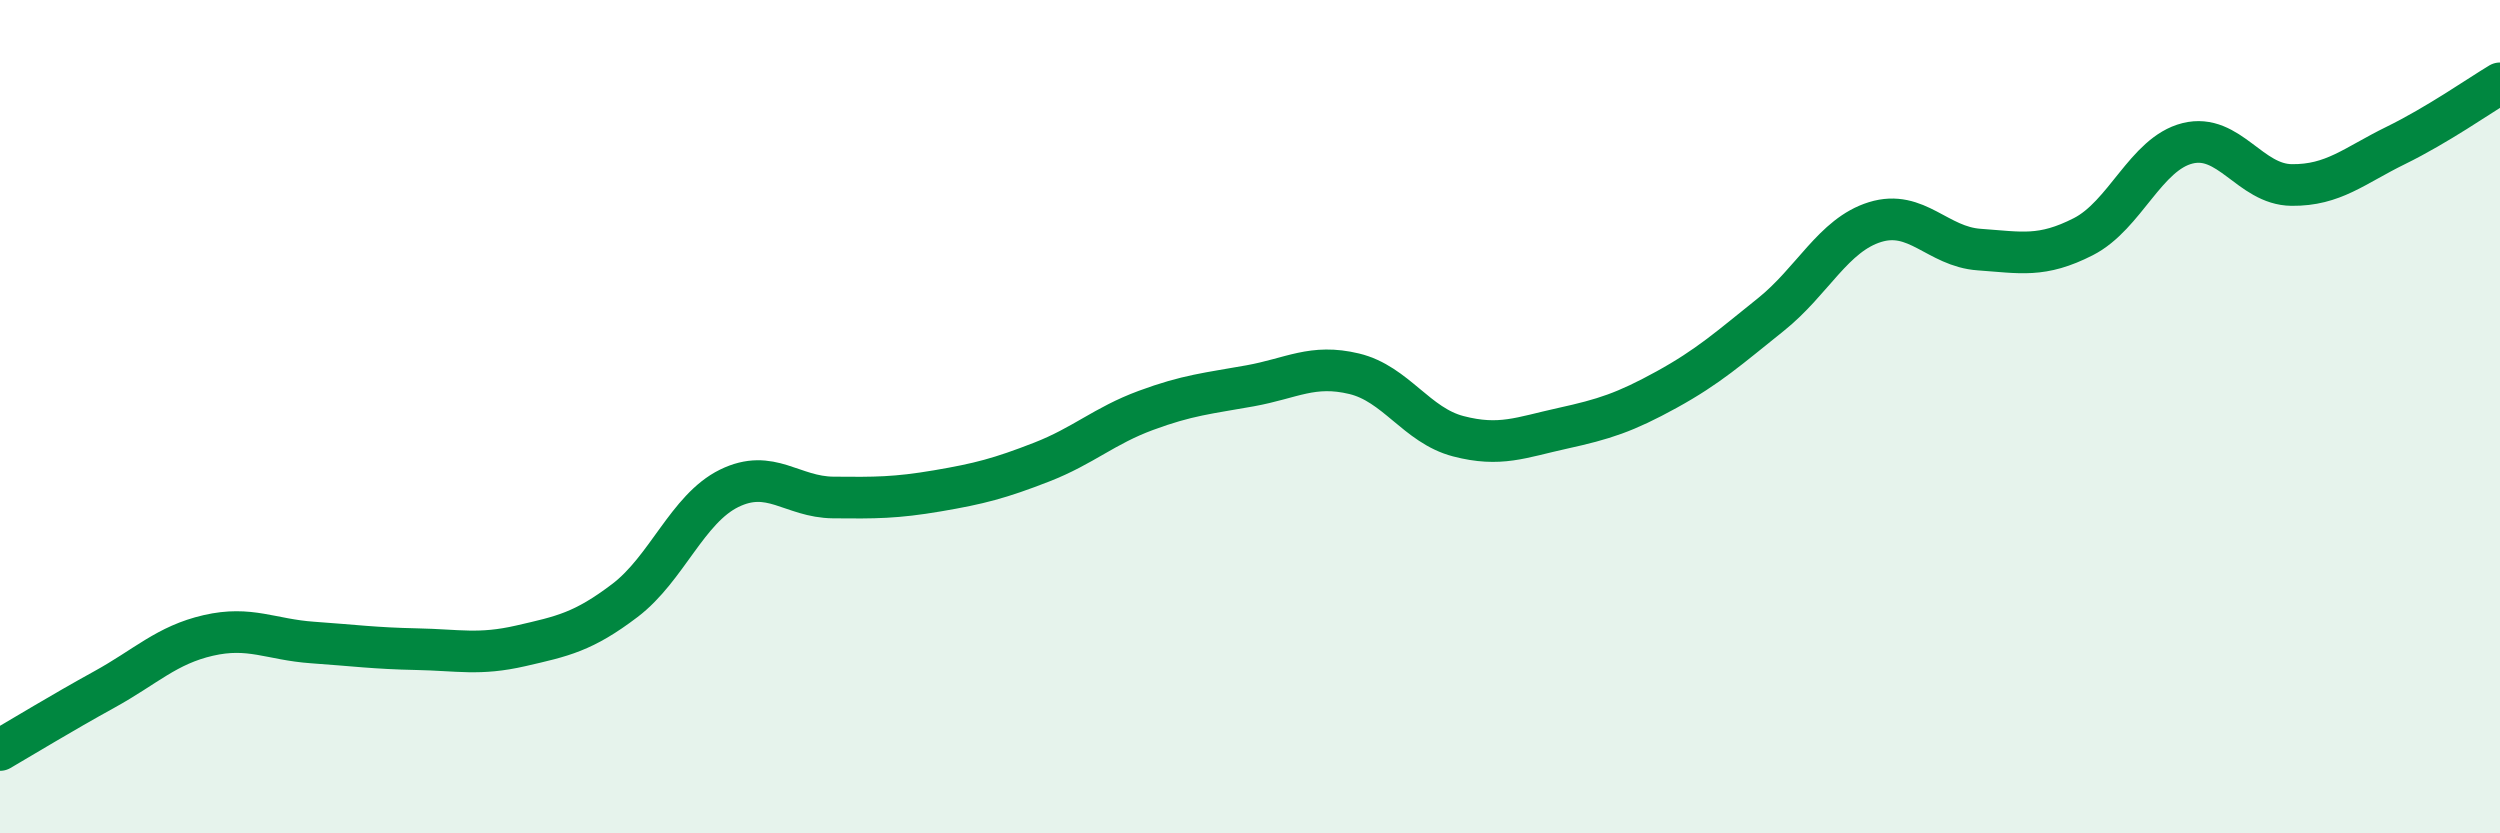
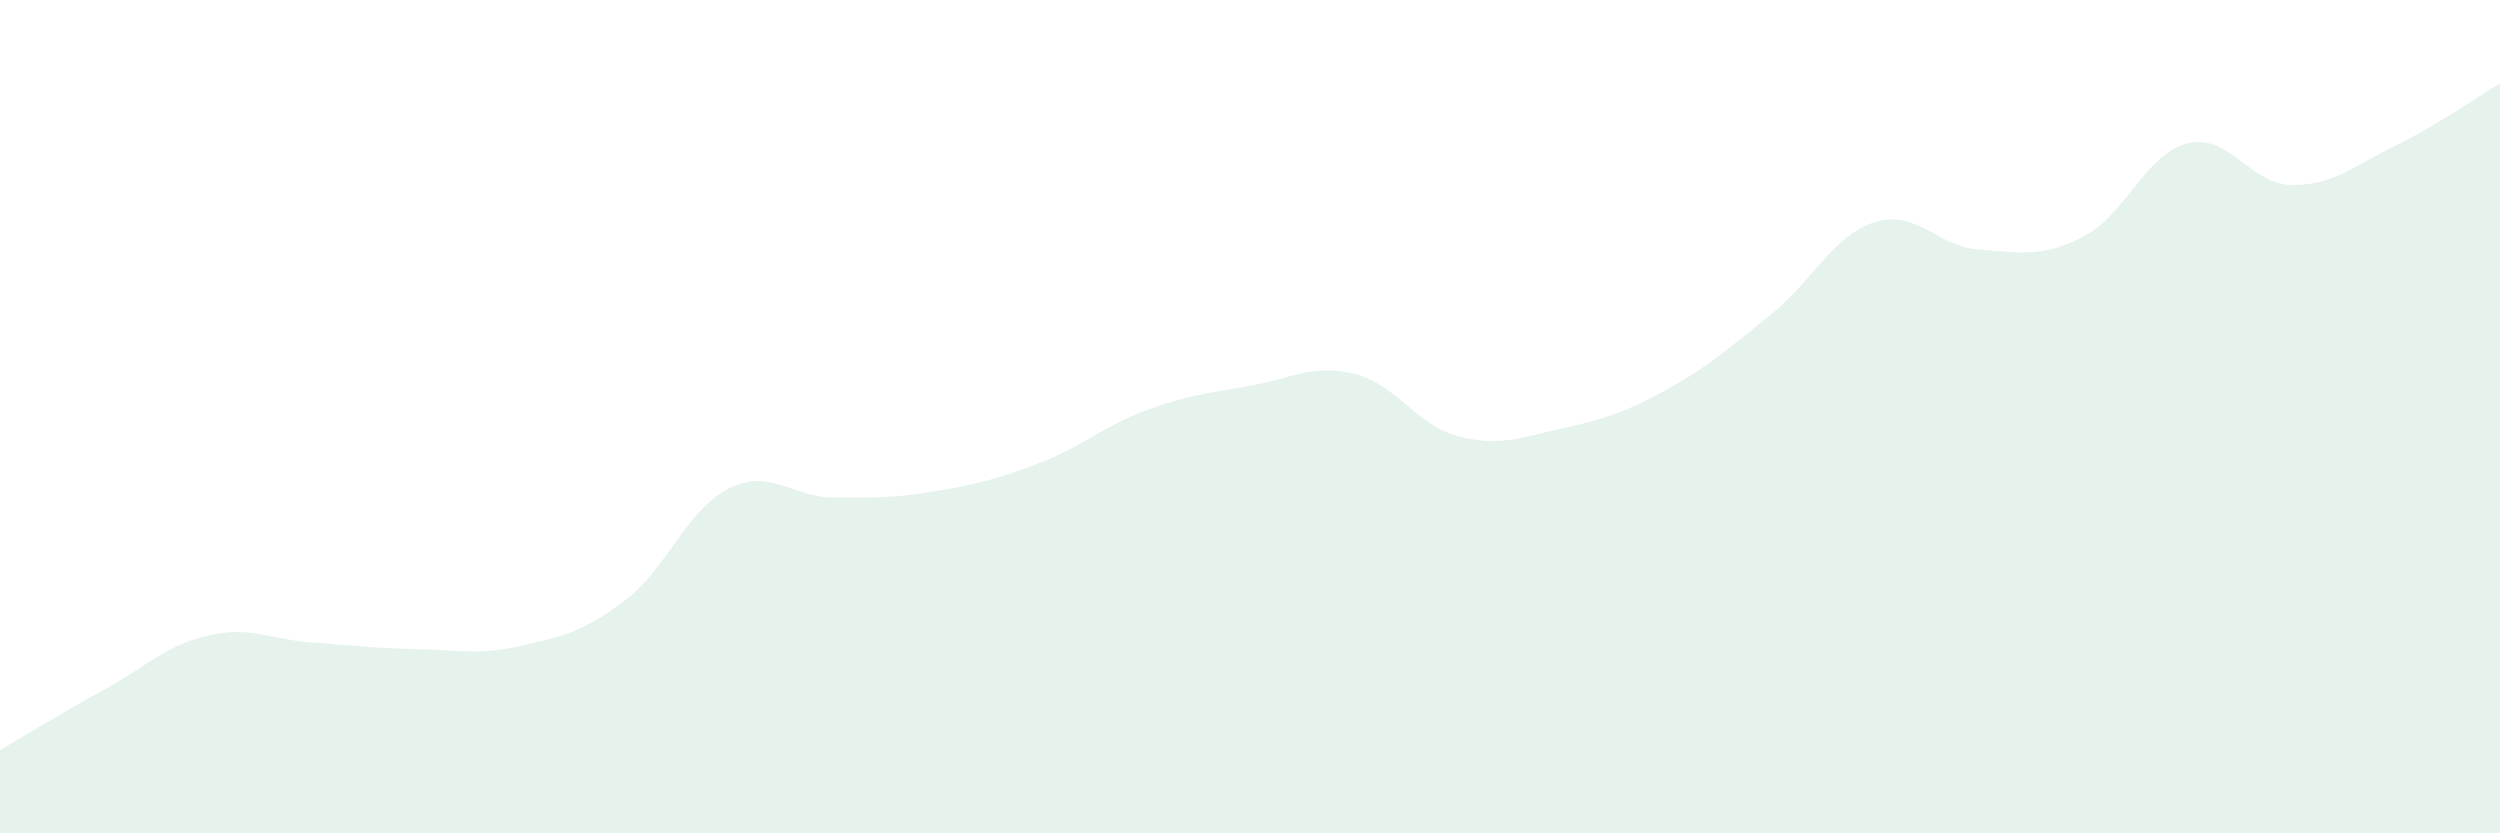
<svg xmlns="http://www.w3.org/2000/svg" width="60" height="20" viewBox="0 0 60 20">
  <path d="M 0,18 C 0.5,17.71 1.5,17.1 2.5,16.55 C 3.5,16 4,15.48 5,15.25 C 6,15.02 6.5,15.35 7.5,15.42 C 8.5,15.49 9,15.56 10,15.58 C 11,15.6 11.5,15.73 12.5,15.5 C 13.5,15.27 14,15.17 15,14.41 C 16,13.65 16.5,12.21 17.5,11.72 C 18.5,11.23 19,11.93 20,11.94 C 21,11.95 21.5,11.95 22.5,11.78 C 23.5,11.61 24,11.48 25,11.09 C 26,10.7 26.5,10.22 27.5,9.85 C 28.5,9.48 29,9.44 30,9.26 C 31,9.08 31.5,8.73 32.5,8.97 C 33.5,9.21 34,10.21 35,10.47 C 36,10.73 36.5,10.5 37.5,10.28 C 38.5,10.06 39,9.9 40,9.35 C 41,8.8 41.5,8.35 42.5,7.55 C 43.5,6.75 44,5.64 45,5.33 C 46,5.02 46.5,5.92 47.5,5.99 C 48.5,6.06 49,6.19 50,5.68 C 51,5.17 51.5,3.69 52.5,3.44 C 53.5,3.19 54,4.43 55,4.44 C 56,4.45 56.5,3.98 57.5,3.49 C 58.5,3 59.5,2.3 60,2L60 20L0 20Z" fill="#008740" opacity="0.1" stroke-linecap="round" stroke-linejoin="round" />
-   <path d="M 0,18 C 0.5,17.71 1.5,17.1 2.5,16.55 C 3.5,16 4,15.48 5,15.25 C 6,15.02 6.5,15.35 7.5,15.42 C 8.5,15.49 9,15.56 10,15.58 C 11,15.6 11.5,15.73 12.5,15.5 C 13.5,15.27 14,15.17 15,14.41 C 16,13.65 16.5,12.21 17.5,11.72 C 18.5,11.23 19,11.93 20,11.94 C 21,11.95 21.5,11.95 22.5,11.78 C 23.5,11.61 24,11.48 25,11.09 C 26,10.7 26.5,10.22 27.5,9.85 C 28.5,9.48 29,9.44 30,9.26 C 31,9.08 31.5,8.73 32.5,8.97 C 33.5,9.21 34,10.21 35,10.47 C 36,10.73 36.5,10.5 37.5,10.28 C 38.5,10.06 39,9.9 40,9.35 C 41,8.8 41.5,8.35 42.5,7.55 C 43.5,6.75 44,5.64 45,5.33 C 46,5.02 46.5,5.92 47.5,5.99 C 48.5,6.06 49,6.19 50,5.68 C 51,5.17 51.5,3.69 52.5,3.44 C 53.5,3.19 54,4.43 55,4.44 C 56,4.45 56.5,3.98 57.5,3.49 C 58.5,3 59.5,2.3 60,2" stroke="#008740" stroke-width="1" fill="none" stroke-linecap="round" stroke-linejoin="round" />
</svg>